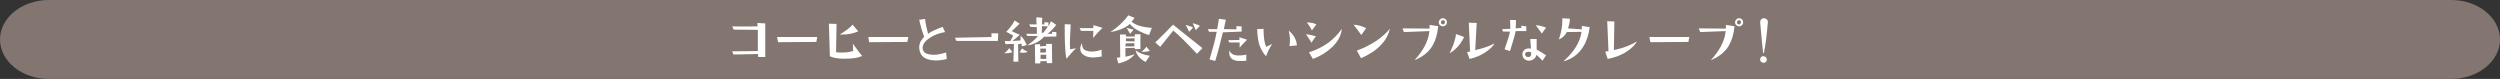
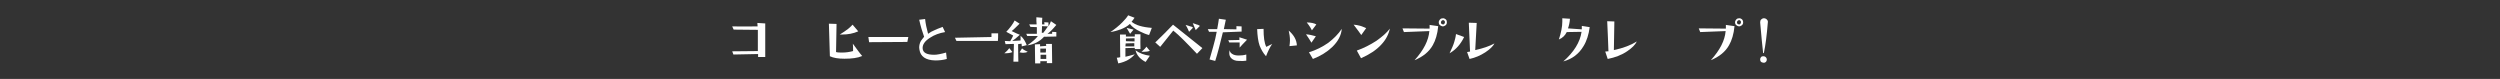
<svg xmlns="http://www.w3.org/2000/svg" version="1.1" id="レイヤー_1" x="0px" y="0px" width="1013.4px" height="32px" viewBox="0 0 1013.4 32" style="enable-background:new 0 0 1013.4 32;" xml:space="preserve">
  <rect x="0" y="0" width="1013.4" height="32" fill="#333333" stroke="none" />
  <style type="text/css">
	.st0{fill:#837670;}
	.st1{fill:#FFFFFF;}
</style>
  <g>
-     <path class="st0" d="M1013.4,16c0,8.8-8.9,16-19.8,16H19.8C8.9,32,0,24.8,0,16S8.9,0,19.8,0h973.9C1004.5,0,1013.4,7.2,1013.4,16z" />
-   </g>
+     </g>
  <g>
    <path class="st1" d="M310.2,9.5l0,13.6l-2.9,0l0-1.2l-10,0.2l-0.5-1.3l10.4-0.1v-8.6l-9.8-0.1l-0.6-1.3c2.9,0,6.4,0.1,10.3,0   l-0.1-1.4L310.2,9.5z" />
-     <path class="st1" d="M331.3,15l-0.4,2l-15.5,0.1l-0.4-2.1L331.3,15z" />
-     <path class="st1" d="M349.5,22.7c-1.8,0.8-4.2,1.1-7.2,1.1c-2.5,0-4.4-0.3-5.9-1L336,9.6l3.1,0.1l-0.2,11.4   c0.7,0.2,1.6,0.2,2.5,0.2c1.5,0,2.9-0.2,4.4-0.6c0-1.3,0-2.4-0.1-3C347.4,20,348.6,21.7,349.5,22.7z M347.9,12.7   c-2,0.9-4.2,1.3-6.6,1.3c-0.4,0-0.7,0-0.9,0c1.2-0.7,2.3-1.5,3.4-2.3c0.9-0.8,1.5-1.3,1.8-1.7L347.9,12.7z" />
+     <path class="st1" d="M349.5,22.7c-1.8,0.8-4.2,1.1-7.2,1.1c-2.5,0-4.4-0.3-5.9-1L336,9.6l3.1,0.1l-0.2,11.4   c0.7,0.2,1.6,0.2,2.5,0.2c1.5,0,2.9-0.2,4.4-0.6c0-1.3,0-2.4-0.1-3C347.4,20,348.6,21.7,349.5,22.7z M347.9,12.7   c-2,0.9-4.2,1.3-6.6,1.3c-0.4,0-0.7,0-0.9,0c1.2-0.7,2.3-1.5,3.4-2.3c0.9-0.8,1.5-1.3,1.8-1.7L347.9,12.7" />
    <path class="st1" d="M368.2,15l-0.4,2l-15.5,0.1L352,15L368.2,15z" />
    <path class="st1" d="M383.8,23.9c-1.4,0.4-2.9,0.6-4.7,0.6c-3.9-0.1-6-1.6-6.4-4.4c0-0.3-0.1-0.6-0.1-0.8c0-0.9,0.2-1.8,0.7-2.7   c0.3-0.4,0.7-1,1.3-1.7c-0.7-1.9-1.4-4.2-2-6.9l2.4-0.3c0.2,1.9,0.6,3.8,1.2,6c0.8-0.6,1.7-1.1,2.7-1.5c0.3-0.2,1.4-0.6,3.2-1.3   l1,2.1c-2.3,0.4-4.3,1.1-6.1,2.3c-2.1,1.3-3.1,2.8-3,4.3c0.1,1.8,1.7,2.6,4.7,2.6c1.1,0,2.7-0.3,4.8-0.9L383.8,23.9z" />
    <path class="st1" d="M404.6,13.5c0,1.2,0,2.3-0.1,3.1l-16.8,0l-0.6-1.3l14.8-0.3l0-1.5L404.6,13.5z" />
    <path class="st1" d="M410.4,21.1c-0.8,0.4-1.9,0.5-3.3,0.5c1.1-0.9,1.7-1.6,2-2.1L410.4,21.1z M416.2,18.3l-2,0.5l-0.1-1.1   c-0.7,0.1-1.2,0.2-1.4,0.2c0,3.6,0.1,6,0.1,7.1h-2l0.2-7.2l-3.4,0.1l-0.3-1.3l2.2,0.1c0.5-0.8,0.9-1.6,1.2-2.3   c-1.2-0.6-2.1-1.1-2.8-1.5c1.6-1.7,2.7-3.2,3.4-4.6l2,1.3c-1.7,1.7-2.8,2.7-3.2,3c1.4,0.7,2.5,1.2,3.3,1.5   c-1.4,1.3-2.4,2.1-3.1,2.5c1.5-0.1,2.6-0.1,3.4-0.2l0-1.9C414.9,15.5,415.6,16.8,416.2,18.3z M416.6,21c-0.6,0.3-1.3,0.4-1.9,0.4   c-0.5,0-1-0.1-1.4-0.2l1-1.6C414.9,20.2,415.7,20.6,416.6,21z M428.2,10.1c-1.5,1.8-2.7,3-3.6,3.6l1.9,0l0-0.8l1.7,0.1   c0,0.7,0,1.3,0,1.8l-5,0.1c-1.7,1.9-4,3.1-6.8,3.5c2.2-1.5,3.6-2.8,4.3-3.8l-4.3,0l-0.4-0.9l4.3,0V11l-2.6-0.1l-0.5-1h3   c-0.1-0.9-0.1-1.9-0.1-2.9l2.4,0.2c-0.1,1.3-0.1,2.1-0.1,2.7h1L423.3,9l1.7,0.1l0,1.6c0.4-0.7,0.8-1.4,1-2.1L428.2,10.1z    M426.5,25.6l-2.2,0l0.1-0.8l-2.7,0l0,0.9l-2.1,0l-0.1-7.7l2.1-0.1l0,0.9l2.5-0.2l-0.1-0.8l2.4,0L426.5,25.6z M424,19.7l-2.3,0   l0,1.6h2.2C424,20.9,424,20.3,424,19.7z M424.1,23.9c0-0.6,0-1.1,0-1.7l-2.3,0v1.7L424.1,23.9z M424.8,10.7l-2.4-0.1l-0.1,2.7h0.6   C423.2,13,423.8,12.1,424.8,10.7z" />
-     <path class="st1" d="M436.2,19.5c-1,1-2.3,2.4-3.9,4.3c-0.3-1.3-0.5-3.3-0.6-5.8c-0.1-1.5-0.1-4.2-0.1-8.2l2.4,0.1   c-0.2,4.5-0.3,6.8-0.3,7c0,1,0,2,0.1,3.1C435,19.8,435.8,19.6,436.2,19.5z M446.9,11.3c-1.3,1.2-2.5,2.5-3.8,4.1l0.1-2.9l-5,0   l-0.6-1.1l5.6,0l0-1.2C444.4,10.5,445.7,10.9,446.9,11.3z M446.6,22.9c-1,0.2-2.1,0.3-3.2,0.4c-1.5,0-2.7-0.2-3.6-0.7   c-1.2-0.6-1.9-1.6-1.9-2.9c0-0.7,0.2-1.4,0.7-2.2c0,1,0.2,1.8,0.6,2.3c0.4,0.5,1.1,0.8,2.1,1c0.3,0,0.7,0.1,1.1,0.1   c0.8,0,1.7-0.1,2.6-0.3c0.8-0.2,1.2-0.3,1.5-0.5L446.6,22.9z" />
    <path class="st1" d="M466.9,11.3l-1.1,2.9c-1.2-0.3-2.4-0.8-3.6-1.4c-1.9-0.9-3.3-1.9-4.2-3.1c-0.9,0.9-2.2,1.6-3.7,2.2   c-1.4,0.5-2.8,0.9-4.2,1.1c1.8-1.2,3.4-2.5,4.8-3.9c1.2-1.2,2-2.2,2.4-2.9l2.6,1c-0.4,0.7-0.9,1.2-1.2,1.6   C460.3,10.2,463,11,466.9,11.3z M462.3,19.9l-2.3,0v-0.5l-3.8,0.1V23c0.7-0.1,2-0.5,3.8-1c-1.5,1.8-3.7,3.1-6.7,3.7l-0.6-2.3   c0.5,0,0.9-0.1,1.4-0.2l-0.1-9.2h2.4l0,0.8l3.6,0l0-0.9l2.3,0C462.2,16.2,462.3,18.2,462.3,19.9z M459.8,18.8l0-1.3l-3.5,0.1   l-0.1,1.2L459.8,18.8z M459.9,16.8l0-1.3l-3.5,0.1c0,0.4,0,0.7,0,1.1L459.9,16.8z M459.5,12l-1.4,1.7c-0.2-0.4-0.7-1.1-1.4-2.4   C457,11.4,458,11.6,459.5,12z M466.1,22.6l-1.7,2.5c-0.9-0.4-1.8-1.1-2.6-1.9c-0.8-0.9-1.3-1.9-1.5-2.8   C461.9,21.6,463.9,22.3,466.1,22.6z M466.1,20.6c-0.7,0.3-1.6,0.4-2.5,0.4c-0.3,0-0.6,0-0.9,0c1.2-1,1.8-1.7,2-2.1L466.1,20.6z" />
    <path class="st1" d="M487.4,19.5l-2.2,2.3c-4.1-4.3-7.2-7.5-9.6-9.4l-5.3,6.6l-2-1.8c2.6-2.5,5-4.9,7.2-7.2   C481.3,14.6,485.2,17.7,487.4,19.5z M483.6,11.2l-1.6,1.7c-0.2-0.5-0.6-1.5-1.4-2.8c0.8,0.2,1.3,0.4,1.6,0.5   C482.8,10.7,483.3,10.9,483.6,11.2z M486.4,10.5l-1.7,1.7c-0.2-0.5-0.6-1.5-1.2-2.8c0.8,0.2,1.3,0.4,1.5,0.5   C485.6,10,486.1,10.3,486.4,10.5z" />
    <path class="st1" d="M503.3,12.8l-7.6,0.3c-1.1,4.6-2.1,8.5-3.1,11.6l-2.3-0.6c1.2-4,1.9-6.7,2.3-8.3c0.1-0.3,0.3-1.3,0.6-2.9   l-3.1,0l-0.5-1.1l3.8,0c0.3-1.5,0.5-2.9,0.7-4.2l2.8,0.4l-0.8,3.8l5.1,0.1l0-1.3l2.1,0.1L503.3,12.8z M505.5,16.1   c-1.3,1.3-2.3,2.4-3,3.2l0-2.1l-4.2,0l-0.4-0.9l4.5-0.1l0-1.1L505.5,16.1z M505.2,24.6c-0.8,0.1-1.8,0.2-3,0.1   c-1.4,0-2.4-0.4-3.1-1.1c-0.6-0.6-0.8-1.3-0.8-2.2c0-0.4,0.1-0.7,0.2-1.1c0,0.6,0.3,1.1,0.9,1.5c0.7,0.5,1.6,0.7,2.7,0.7   c1.1,0,2.1-0.1,3.1-0.4V24.6z" />
    <path class="st1" d="M515.7,17.8c-0.9,1.3-1.7,2.9-2.5,5c-1.2-1.3-2-2.8-2.6-4.3c-0.6-1.7-0.9-4-1-6.7l2.6-0.1   c0,3.3,0.3,5.7,1.1,7.3C514.1,18.6,514.9,18.2,515.7,17.8z M525.7,18.4l-3,0.3c0.1-0.8,0.2-1.6,0.2-2.3c0-1.3-0.2-2.7-0.5-4   C524.5,14.2,525.6,16.2,525.7,18.4z" />
    <path class="st1" d="M533.4,14.7l-1.8,2.6c-0.4-0.8-1.2-1.9-2.2-3.4C530.7,14,532,14.3,533.4,14.7z M533.6,9.9l-1.8,2.4   c-0.2-0.4-0.4-0.7-0.6-1.1c-0.5-0.8-1-1.5-1.5-2.1C531.4,9.1,532.7,9.4,533.6,9.9z M543.9,11.7c-0.2,2.6-1.5,5.1-3.9,7.4   c-2.1,2-4.7,3.6-7.8,4.8l-1.6-2.7c2.9-0.9,5.5-2.2,7.9-3.9C540.7,15.6,542.5,13.8,543.9,11.7z" />
    <path class="st1" d="M553.8,11.4l-2,2.8c-0.4-0.6-1.4-2-3.1-4.2c1,0.1,1.8,0.2,2.4,0.4C551.7,10.5,552.6,10.9,553.8,11.4z    M563.4,11.6c-0.5,2.3-1.6,4.5-3.5,6.5c-2,2.2-4.8,4-8.2,5.5l-1.7-3.1c2.8-1,5.4-2.3,8-4C560.4,14.8,562.2,13.2,563.4,11.6z" />
    <path class="st1" d="M583,10.6c-0.3,3.2-1.1,5.8-2.2,7.7c-1.5,2.7-4,4.7-7.4,6.1c3.7-4.1,5.7-8,6-11.8L569.1,13l-0.6-1.5l11,0.1   l0-1.5L583,10.6z M586.5,9.1c0,0.5-0.2,0.9-0.6,1.2c-0.4,0.3-0.8,0.4-1.1,0.4c-0.5-0.1-0.9-0.3-1.2-0.6c-0.3-0.3-0.4-0.7-0.4-1.2   c0.1-0.5,0.3-0.8,0.6-1.1c0.3-0.3,0.7-0.4,1.2-0.4c0.4,0,0.7,0.2,1,0.4C586.4,8.1,586.5,8.5,586.5,9.1z M585.7,9.2   c0.1-0.5-0.1-0.8-0.5-1c-0.3-0.1-0.6,0-0.8,0.2c-0.2,0.2-0.3,0.4-0.3,0.7c0,0.5,0.3,0.7,0.8,0.8c0.2,0,0.4,0,0.5-0.2   C585.6,9.5,585.7,9.4,585.7,9.2z" />
    <path class="st1" d="M593.5,15c-1.4,2.9-3.3,5.1-5.9,6.6c0.9-1.9,1.6-3.5,1.9-4.6c0.3-1,0.6-2.1,0.7-3.2L593.5,15z M605.8,17.6   c-0.6,1.2-1.9,2.4-3.7,3.6c-2,1.3-4.1,2.2-6.4,2.7l-1-2.8l1.2-0.2l-0.5-11.7l3.2,0.1l-0.6,11C601.2,19.6,603.8,18.7,605.8,17.6z" />
-     <path class="st1" d="M618.7,10.7l0,1.9h-4.3c-0.4,1.9-1.2,4.6-2.3,8.1l-2.2-0.7c1.1-3.2,1.9-5.6,2.2-7.2l-2.8,0l-0.4-1l3.3-0.1   c0-1.3,0-2.5-0.1-3.6l2.4,0c0,0.8,0,1.9-0.1,3.4l2.3-0.2l0-0.9L618.7,10.7z M626.7,22.4l-1.4,2.2c-1.3-1.3-2.1-2.1-2.5-2.4   c-0.1,0.6-0.4,1.2-0.9,1.6c-0.6,0.5-1.3,0.8-2.1,0.8c-0.8,0-1.5-0.3-2-0.8c-0.4-0.4-0.6-1-0.7-1.6c0-0.6,0.1-1.1,0.5-1.6   c0.4-0.5,0.8-0.8,1.4-0.9c0.7-0.1,1.2-0.1,1.6,0c-0.1-1.5-0.2-2.8-0.3-3.9l2.6,0l0,4.3C623.9,20.6,625.2,21.4,626.7,22.4z    M620.6,21.3c-0.3-0.3-0.8-0.4-1.3-0.3c-0.7,0.1-1.1,0.4-1.1,1c0,0.3,0.1,0.5,0.3,0.7c0.2,0.3,0.5,0.4,0.9,0.4c0.1,0,0.2,0,0.4,0   c0.6-0.1,0.9-0.6,0.9-1.5C620.7,21.5,620.7,21.4,620.6,21.3z M626.7,11.2l-1.7,2.4c-0.9-1.3-1.7-2.4-2.5-3.4   C624,10.3,625.4,10.7,626.7,11.2z" />
    <path class="st1" d="M644.4,11c-0.4,3-1.2,5.6-2.5,7.7c-1.9,3.2-4.6,5.2-8.2,6.2c4.3-3.8,6.8-7.8,7.4-12l-6,0.1   c-0.7,1.4-1.7,2.4-3.2,3c0.9-2.7,1.4-5.2,1.4-7.2c0-0.4,0-0.9,0-1.4l3.1,0.2c-0.1,1.5-0.4,2.8-0.8,3.9l5.6,0.4l0-1.4L644.4,11z" />
    <path class="st1" d="M663.5,16.8c-0.6,1.3-1.9,2.6-3.8,3.9c-2.3,1.6-5,2.6-8,3.2l-1-3c0.7-0.1,1.1-0.1,1.3-0.1   c-0.1-3.5-0.3-7.5-0.5-12.2l2.9,0.1l-0.2,11.6C658,19.5,661.1,18.3,663.5,16.8z" />
-     <path class="st1" d="M684.8,15l-0.4,2L669,17.1l-0.4-2.1L684.8,15z" />
    <path class="st1" d="M703.1,10.6c-0.3,3.2-1.1,5.8-2.2,7.7c-1.5,2.7-4,4.7-7.4,6.1c3.7-4.1,5.7-8,6-11.8L689.2,13l-0.6-1.5l11,0.1   l0-1.5L703.1,10.6z M706.6,9.1c0,0.5-0.2,0.9-0.6,1.2c-0.4,0.3-0.8,0.4-1.1,0.4c-0.5-0.1-0.9-0.3-1.2-0.6c-0.3-0.3-0.4-0.7-0.4-1.2   c0.1-0.5,0.3-0.8,0.6-1.1c0.3-0.3,0.7-0.4,1.2-0.4c0.4,0,0.7,0.2,1,0.4C706.4,8.1,706.6,8.5,706.6,9.1z M705.7,9.2   c0.1-0.5-0.1-0.8-0.5-1c-0.3-0.1-0.6,0-0.8,0.2c-0.2,0.2-0.3,0.4-0.3,0.7c0,0.5,0.3,0.7,0.8,0.8c0.2,0,0.4,0,0.5-0.2   C705.6,9.5,705.7,9.4,705.7,9.2z" />
    <path class="st1" d="M716.6,9.2c-0.4,4.9-0.9,9-1.6,12.3h-0.3c-0.3-2.5-0.7-6.6-1.2-12.4c0-0.5,0.1-0.9,0.4-1.2   c0.3-0.3,0.7-0.5,1.1-0.5c0.5,0,0.9,0.2,1.2,0.5C716.6,8.3,716.7,8.7,716.6,9.2z M716.2,24.1c0,0.4-0.1,0.7-0.4,1   c-0.3,0.3-0.7,0.4-1.1,0.3c-0.8-0.1-1.2-0.5-1.2-1.3c0-0.4,0.1-0.7,0.4-1c0.3-0.3,0.6-0.3,1-0.3c0.3,0,0.5,0.1,0.8,0.3   C716.1,23.5,716.2,23.8,716.2,24.1z" />
  </g>
</svg>